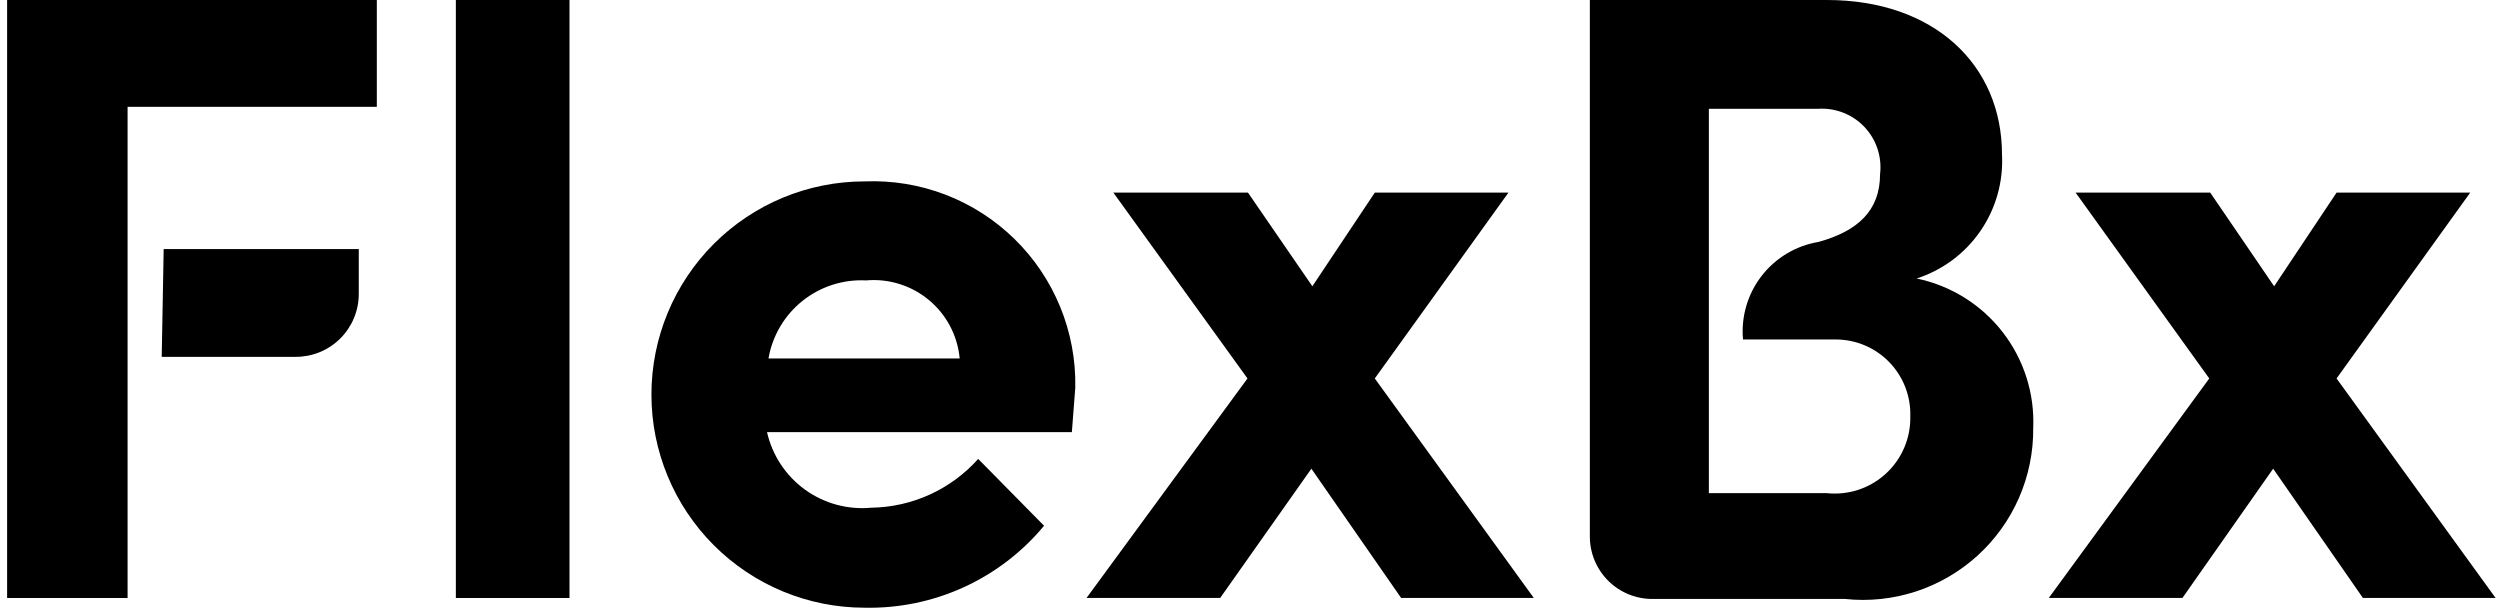
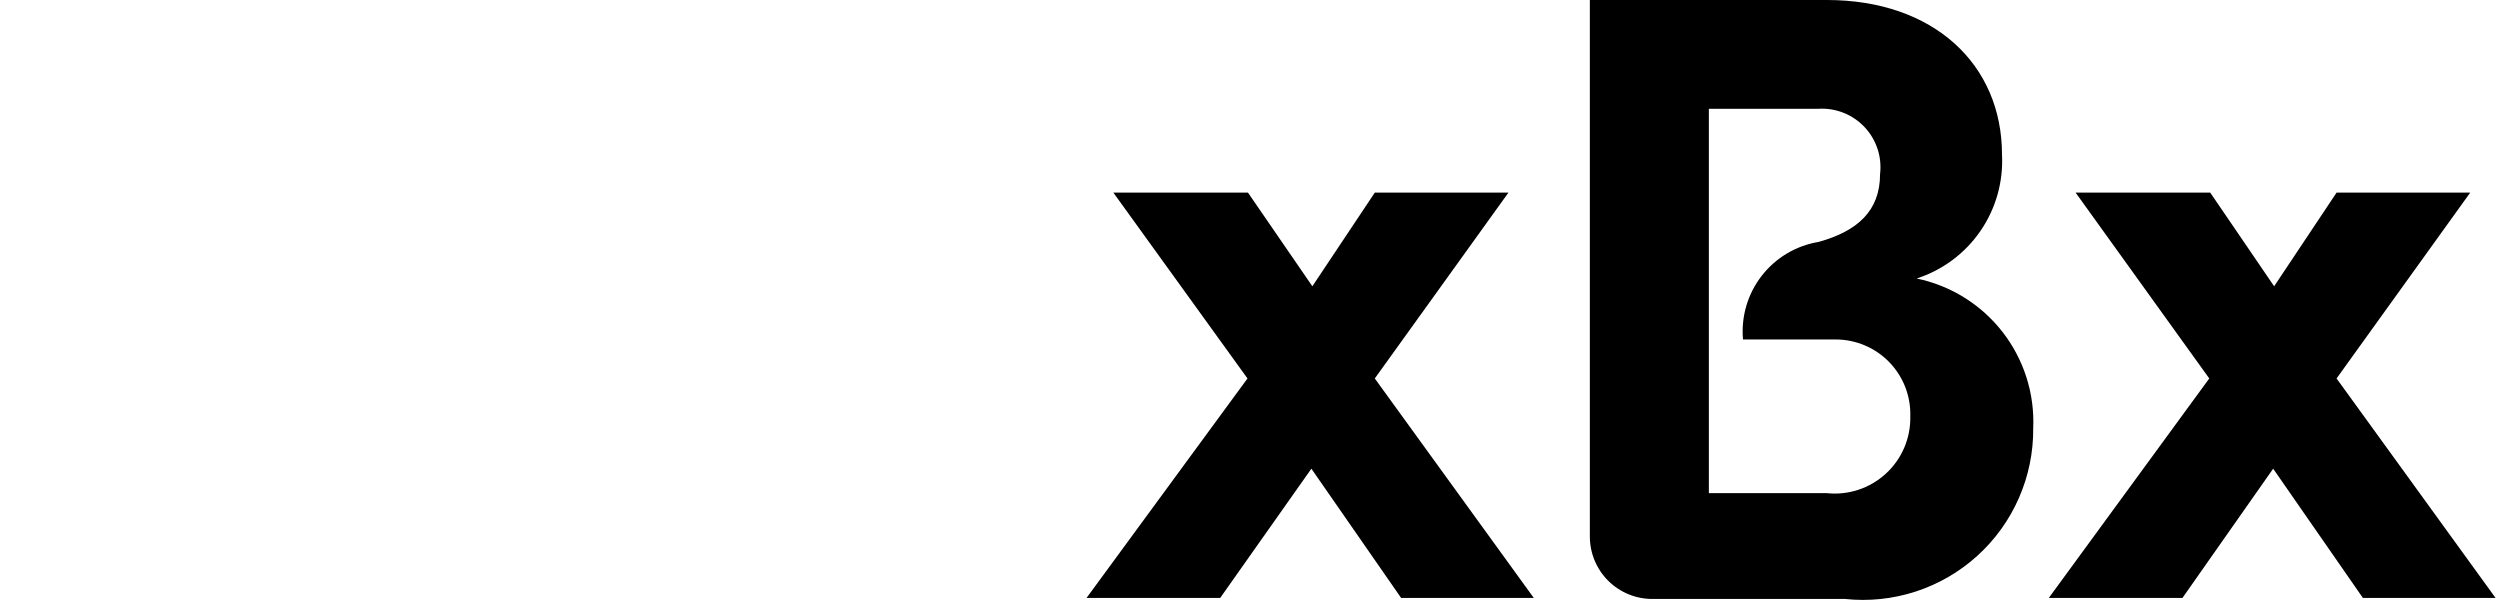
<svg xmlns="http://www.w3.org/2000/svg" width="329" height="80" viewBox="0 0 329 80" fill="none">
-   <path d="M21.282 46.961H38.934C41.13 46.961 43.236 46.089 44.789 44.536C46.342 42.983 47.214 40.877 47.214 38.681V32.775H21.539L21.282 46.961Z" fill="black" />
-   <path d="M0.936 0V78.695H16.79V14.057H49.59V0H0.936Z" fill="black" />
-   <path d="M59.99 78.695V0H74.946V78.695H59.99Z" fill="black" />
-   <path d="M141.058 56.865H100.94C101.628 59.91 103.403 62.6 105.931 64.431C108.46 66.262 111.569 67.109 114.676 66.814C117.336 66.773 119.958 66.181 122.377 65.077C124.796 63.972 126.961 62.378 128.733 60.395L137.399 69.189C134.528 72.65 130.913 75.417 126.822 77.284C122.732 79.151 118.273 80.07 113.778 79.973C106.338 79.973 99.204 77.017 93.943 71.757C88.683 66.496 85.728 59.362 85.728 51.922C85.728 44.483 88.683 37.348 93.943 32.088C99.204 26.827 106.338 23.872 113.778 23.872C117.41 23.723 121.035 24.318 124.429 25.622C127.822 26.926 130.913 28.911 133.511 31.454C136.109 33.998 138.158 37.046 139.533 40.412C140.908 43.778 141.58 47.389 141.507 51.024C141.379 52.693 141.25 54.49 141.058 56.865ZM126.294 47.172C126.018 44.178 124.565 41.416 122.255 39.491C119.945 37.566 116.965 36.635 113.97 36.902C110.945 36.749 107.968 37.709 105.602 39.601C103.237 41.493 101.647 44.187 101.133 47.172H126.294Z" fill="black" />
  <path d="M201.848 78.69H184.389L172.578 61.68L160.575 78.69H142.987L164.169 49.805L146.518 25.35H164.234L172.706 37.674L180.922 25.35H198.51L180.922 49.805L201.848 78.69Z" fill="black" />
  <path d="M328.417 78.69H310.958L299.148 61.68L287.209 78.69H269.621L290.739 49.805L273.151 25.35H290.867L299.276 37.674L307.492 25.35H325.08L307.492 49.805L328.417 78.69Z" fill="black" />
  <path d="M252.23 36.651C255.638 35.552 258.587 33.358 260.618 30.409C262.65 27.461 263.65 23.923 263.463 20.348C263.463 8.473 254.476 0 240.419 0H209.224V70.607C209.224 71.691 209.438 72.765 209.855 73.766C210.272 74.767 210.883 75.675 211.653 76.439C212.423 77.203 213.336 77.807 214.34 78.216C215.344 78.625 216.42 78.831 217.504 78.823H242.794C245.935 79.158 249.111 78.825 252.113 77.846C255.116 76.867 257.878 75.264 260.217 73.143C262.557 71.021 264.422 68.429 265.689 65.536C266.956 62.644 267.598 59.515 267.571 56.357C267.772 51.785 266.339 47.291 263.528 43.68C260.717 40.069 256.711 37.578 252.23 36.651ZM240.355 64.894H224.886V14.314H239.328C240.452 14.25 241.576 14.433 242.621 14.85C243.666 15.267 244.608 15.908 245.379 16.727C246.15 17.547 246.732 18.526 247.084 19.595C247.435 20.664 247.549 21.798 247.416 22.915C247.416 27.794 244.399 30.425 239.328 31.837C236.356 32.328 233.679 33.923 231.834 36.304C229.989 38.684 229.112 41.675 229.379 44.675H241.575C242.886 44.675 244.184 44.937 245.393 45.446C246.602 45.956 247.696 46.702 248.611 47.642C249.527 48.581 250.245 49.694 250.723 50.915C251.201 52.137 251.43 53.441 251.395 54.752C251.431 56.172 251.163 57.583 250.609 58.891C250.054 60.198 249.226 61.372 248.18 62.332C247.134 63.293 245.895 64.019 244.545 64.461C243.195 64.903 241.767 65.05 240.355 64.894Z" fill="black" />
</svg>